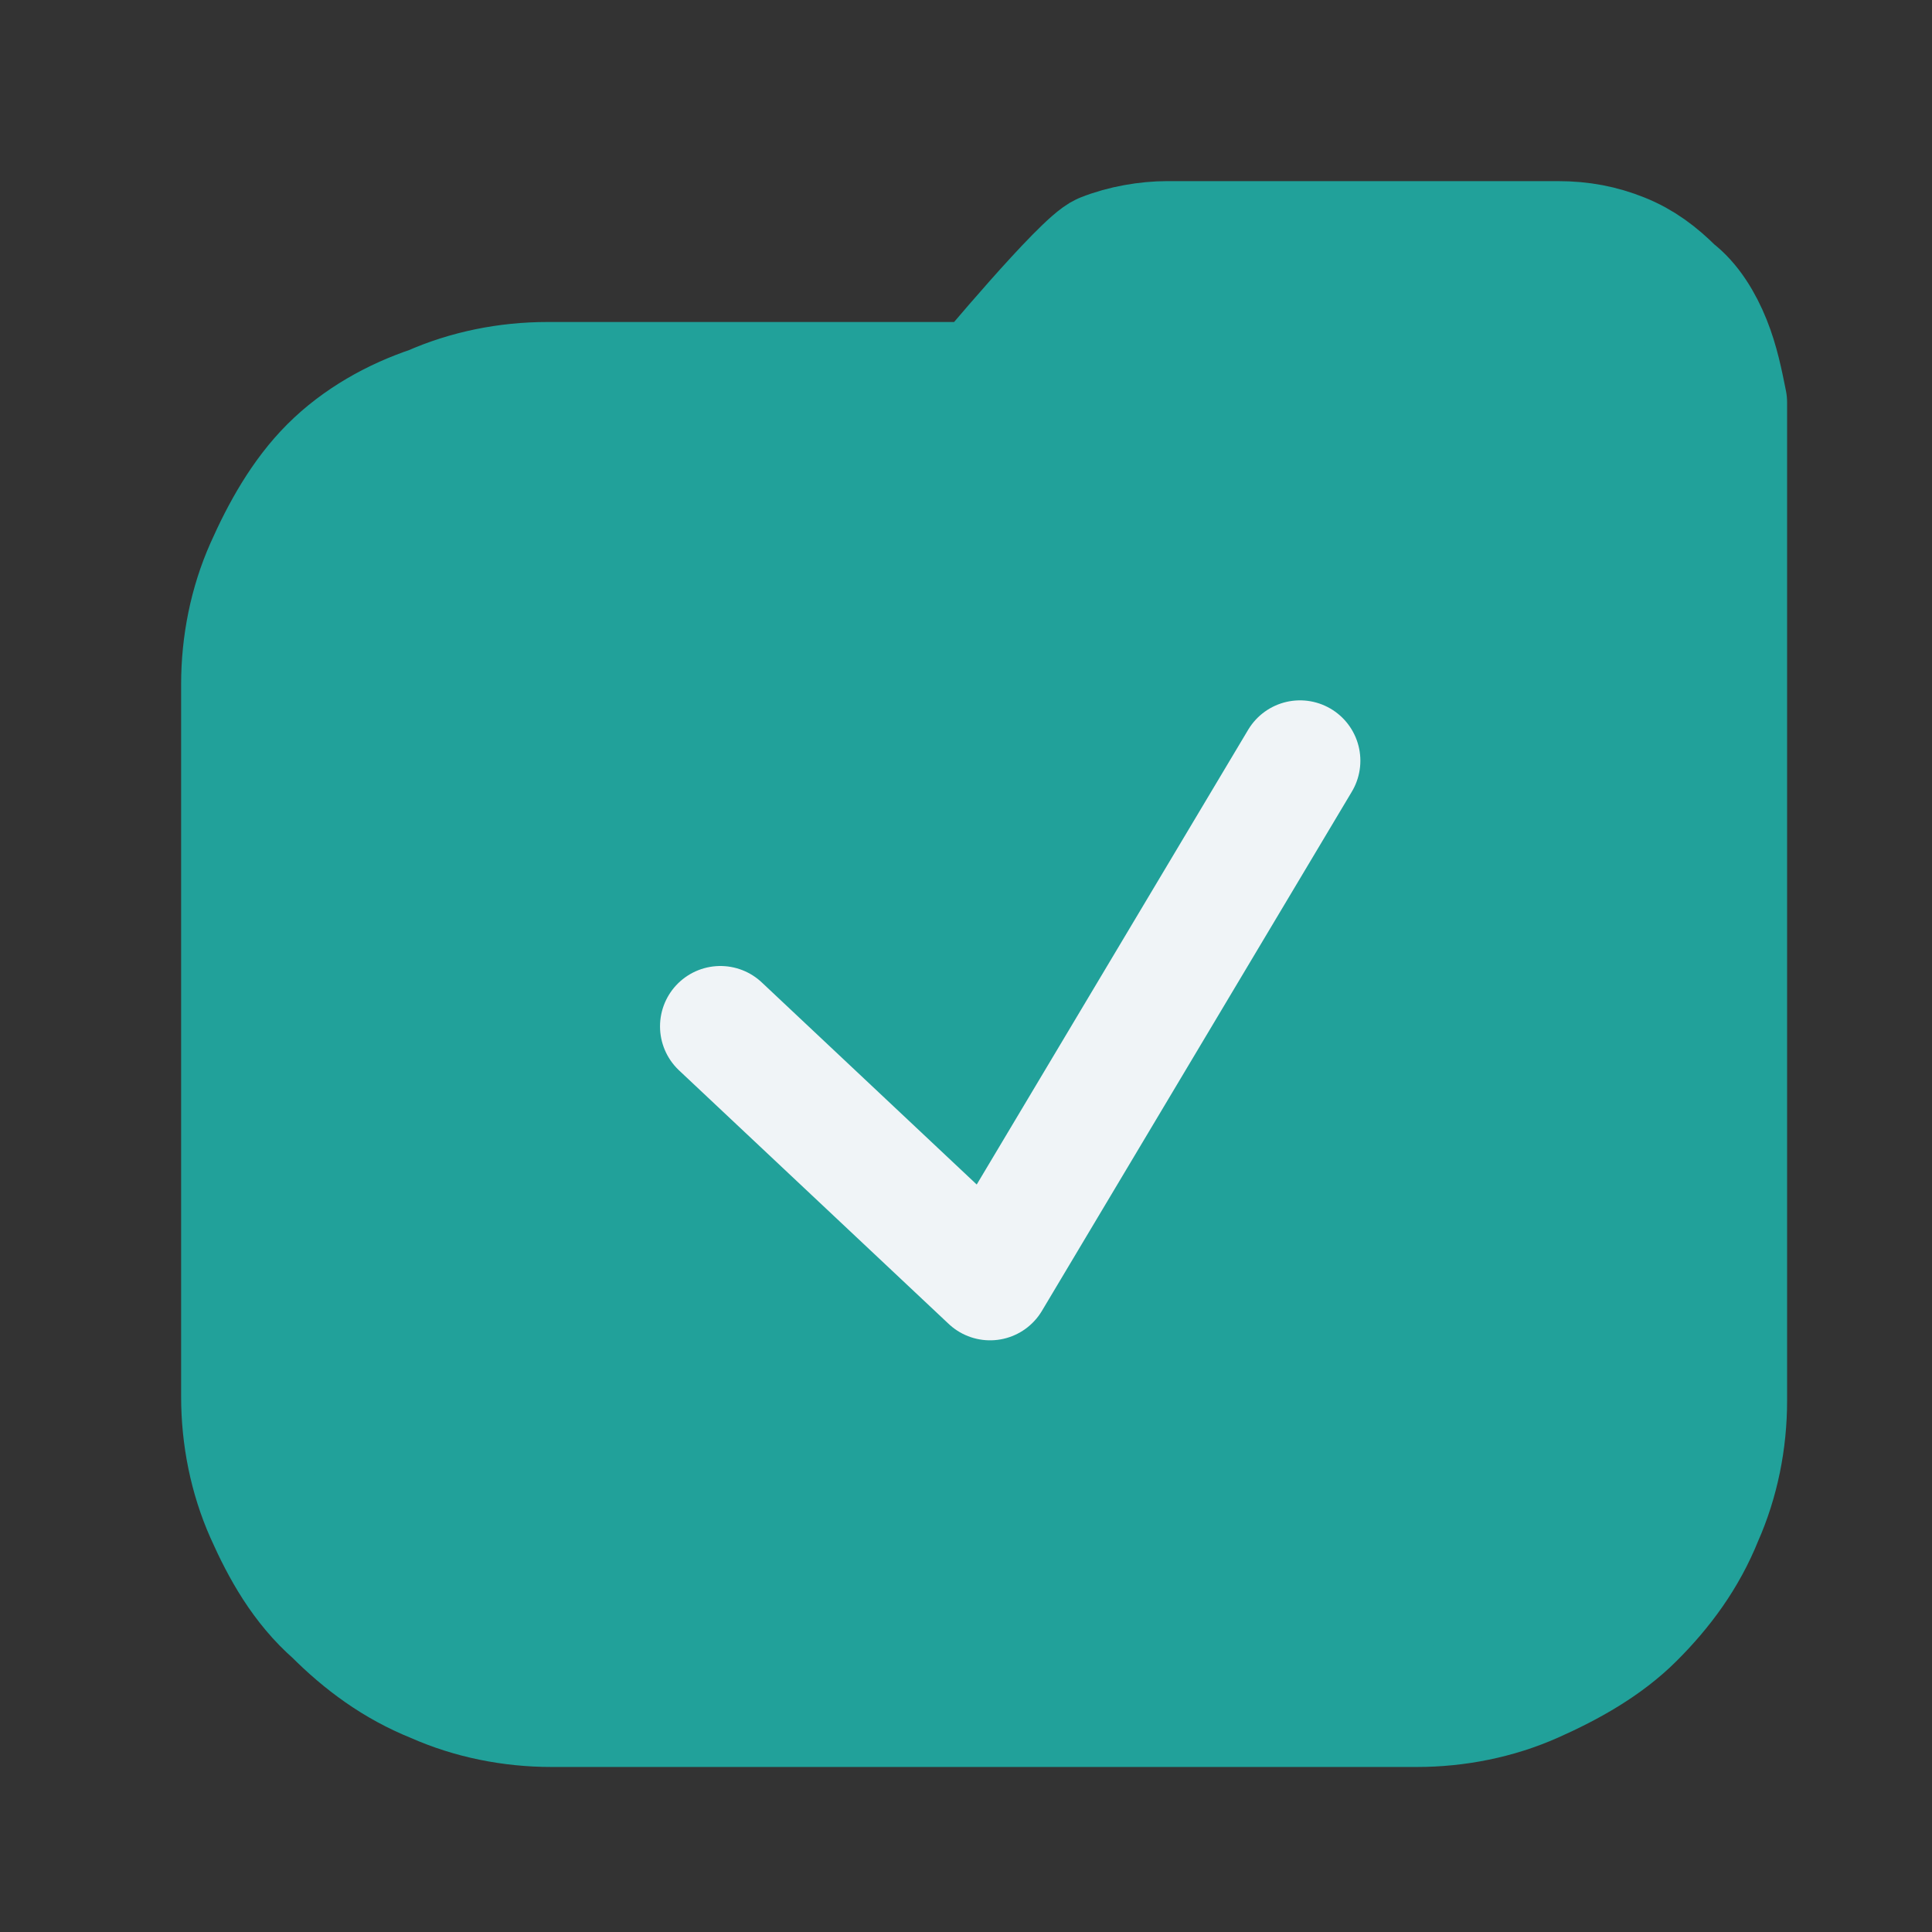
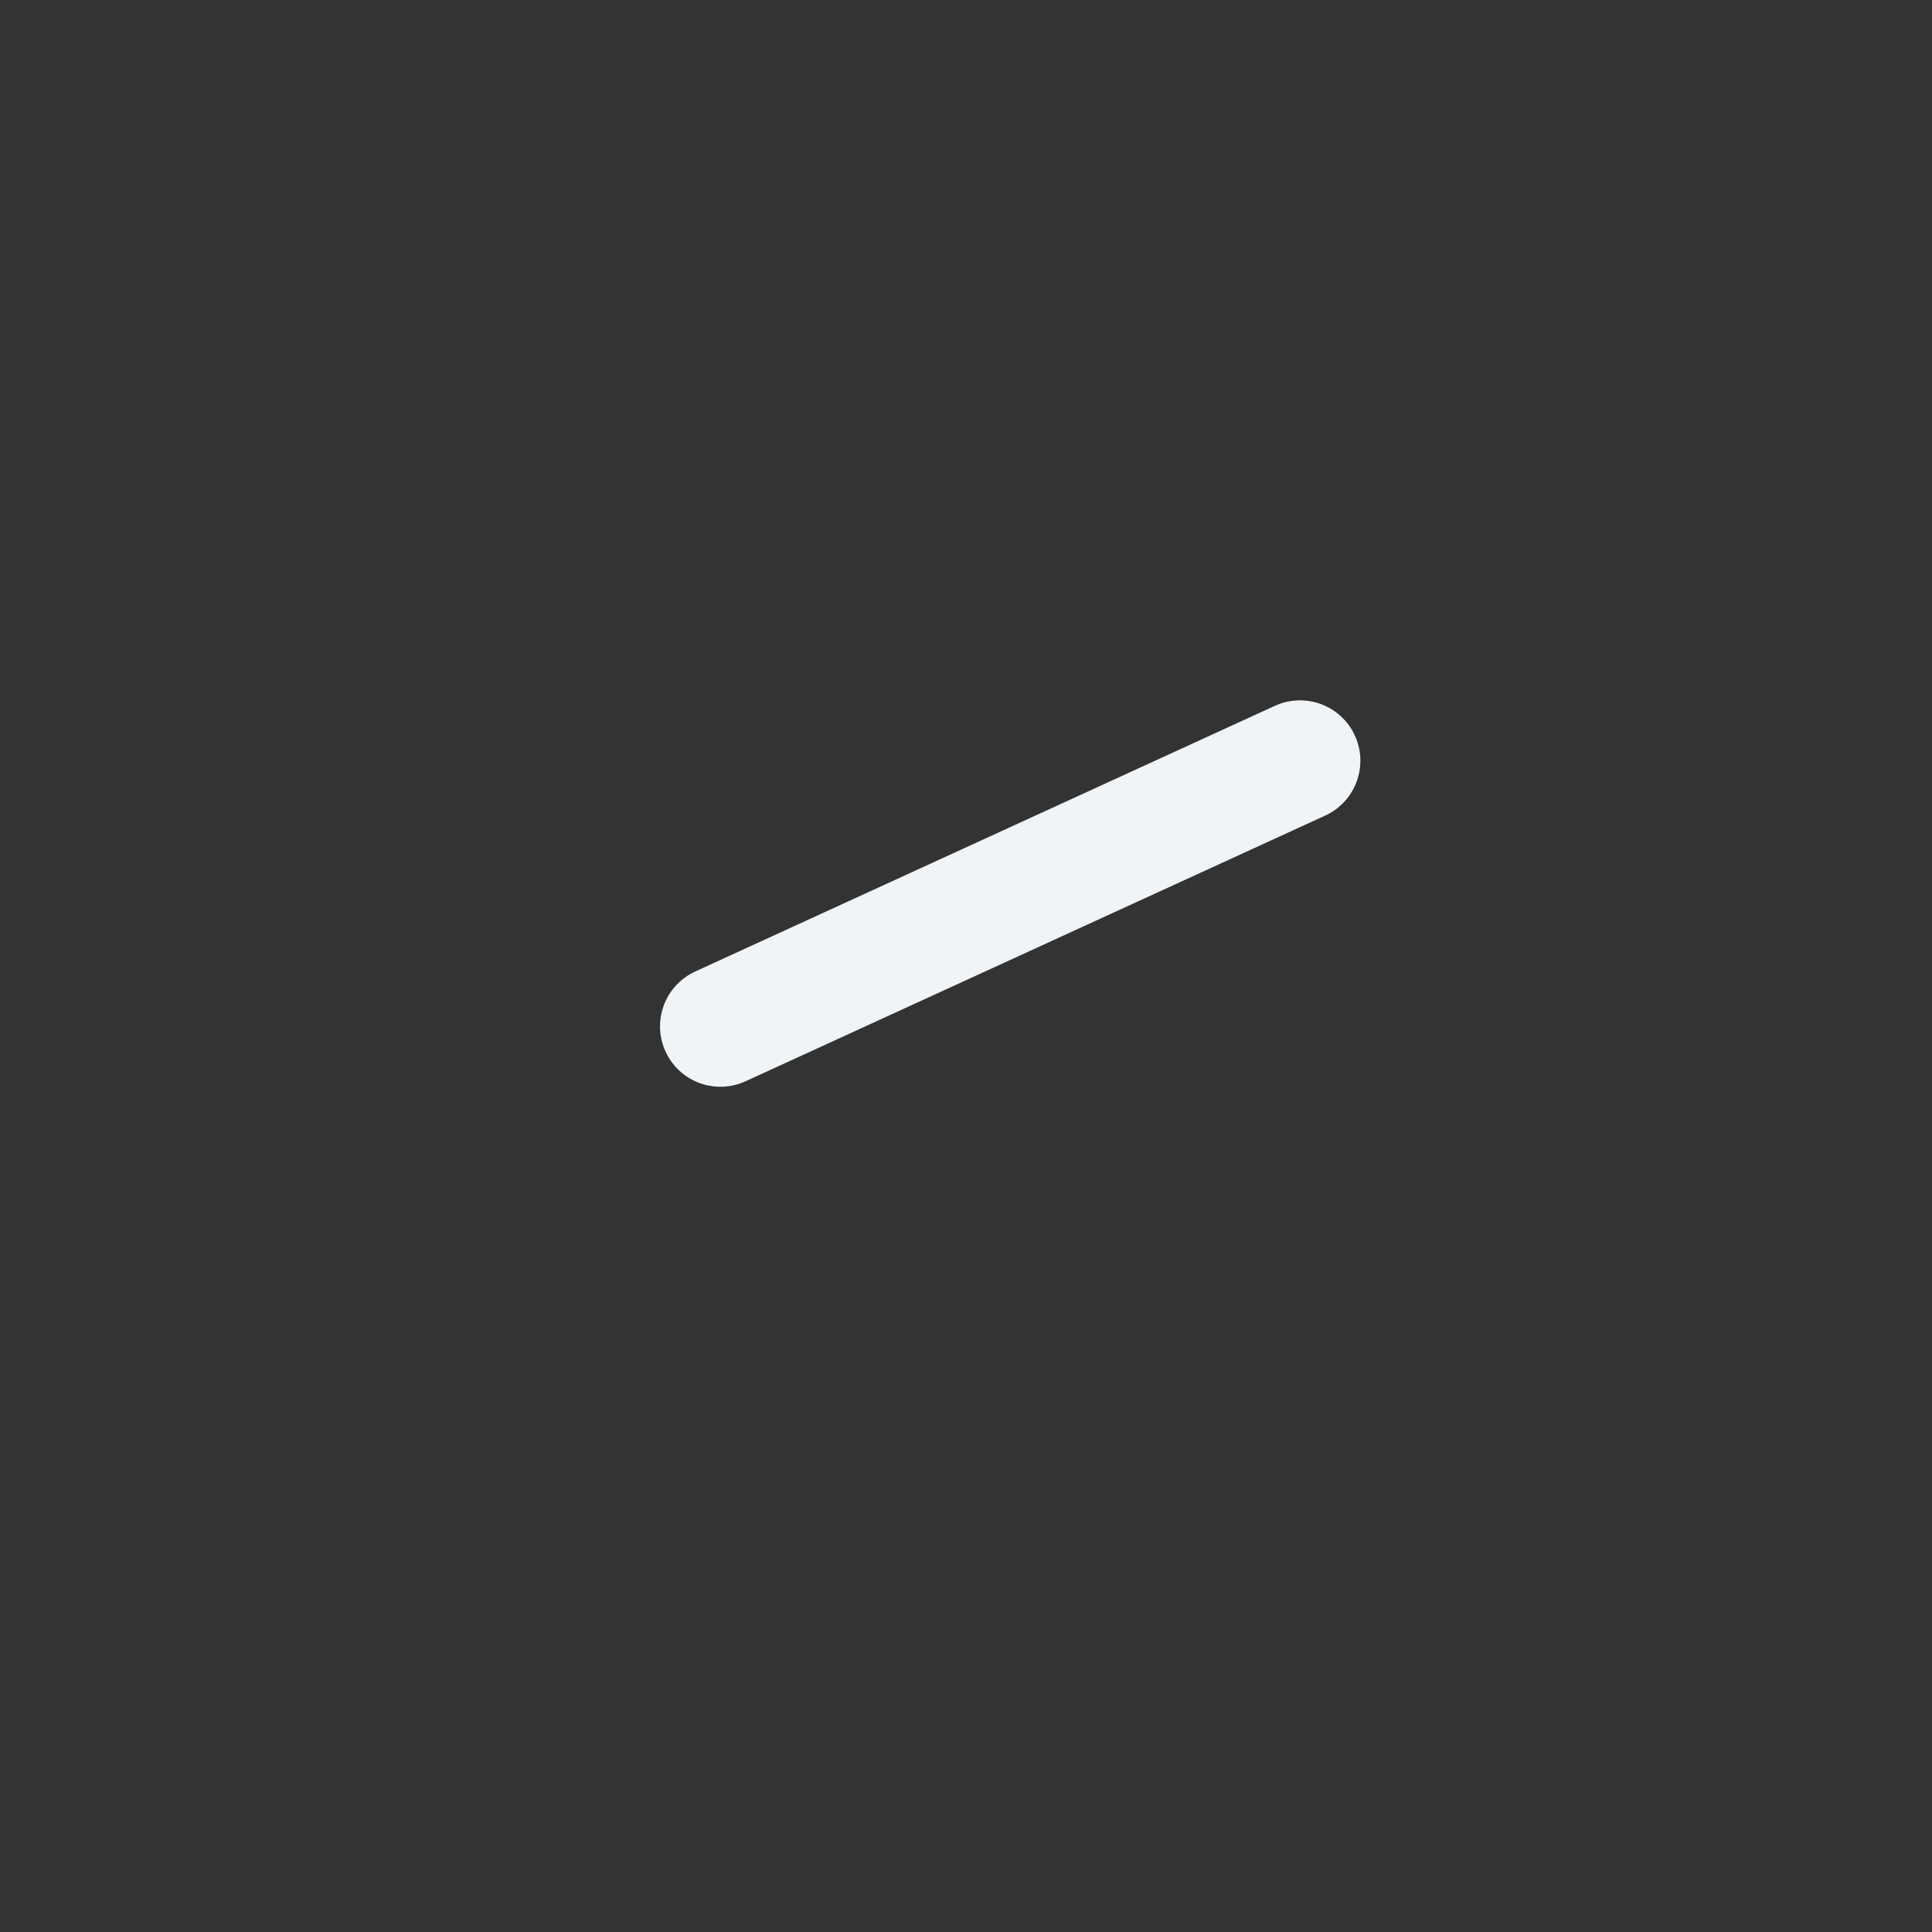
<svg xmlns="http://www.w3.org/2000/svg" width="24" height="24" viewBox="0 0 24 24" fill="none">
  <rect x="0" y="0" width="24" height="24" fill="#333333" stroke="none" />
-   <path d="M21.25 4.25C21.15 4 21 3.75 20.8 3.6C20.6 3.4 20.4 3.25 20.15 3.15C19.9 3.05 19.65 3 19.35 3H14.5C14.25 3 13.95 3.05 13.7 3.15C13.45 3.25 12.2 4.75 12.2 4.75H6.8C6.3 4.75 5.8 4.85 5.35 5.05C4.9 5.2 4.45 5.45 4.1 5.8C3.75 6.15 3.5 6.6 3.3 7.05C3.1 7.5 3 8 3 8.5V17.35C3 17.85 3.1 18.35 3.3 18.8C3.5 19.25 3.75 19.7 4.15 20.05C4.5 20.4 4.9 20.7 5.4 20.9C5.85 21.1 6.35 21.2 6.85 21.2H17.6C18.1 21.2 18.6 21.1 19.05 20.9C19.5 20.7 19.95 20.45 20.3 20.1C20.65 19.75 20.95 19.35 21.15 18.85C21.35 18.4 21.45 17.9 21.45 17.4V9.85V8.5V5C21.4 4.75 21.35 4.5 21.25 4.25Z" fill="#21A19A" stroke="#21A19A" stroke-width="1.5" stroke-linecap="round" stroke-linejoin="round" />
-   <path d="M8.949 12.75L12.299 15.9L16.149 9.45" stroke="#F0F4F7" stroke-width="1.5" stroke-linecap="round" stroke-linejoin="round" />
+   <path d="M8.949 12.75L16.149 9.45" stroke="#F0F4F7" stroke-width="1.5" stroke-linecap="round" stroke-linejoin="round" />
</svg>